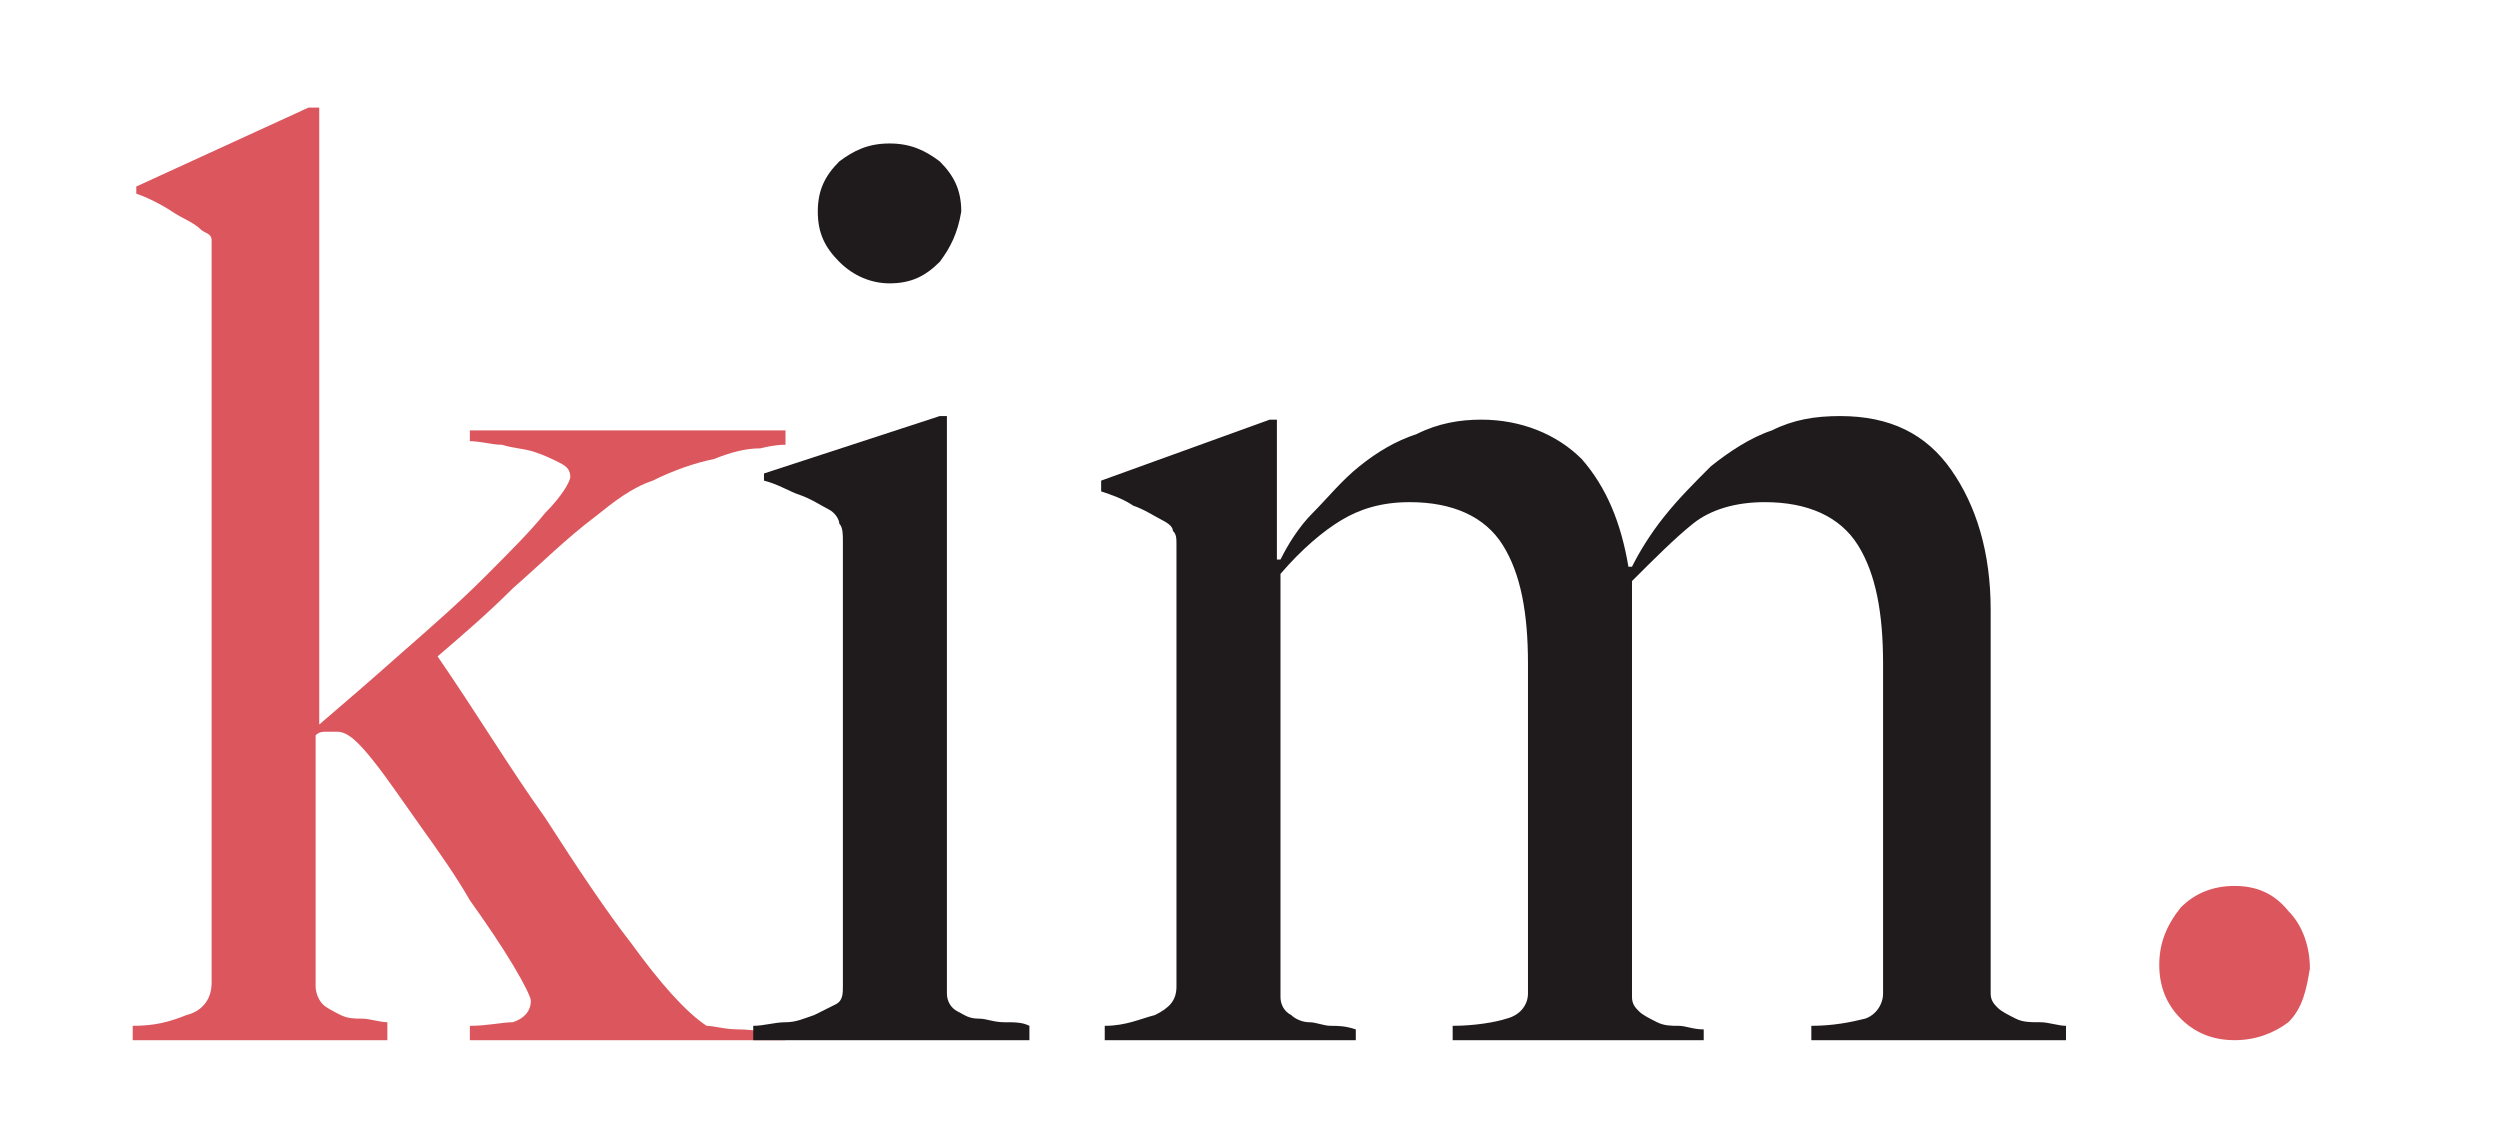
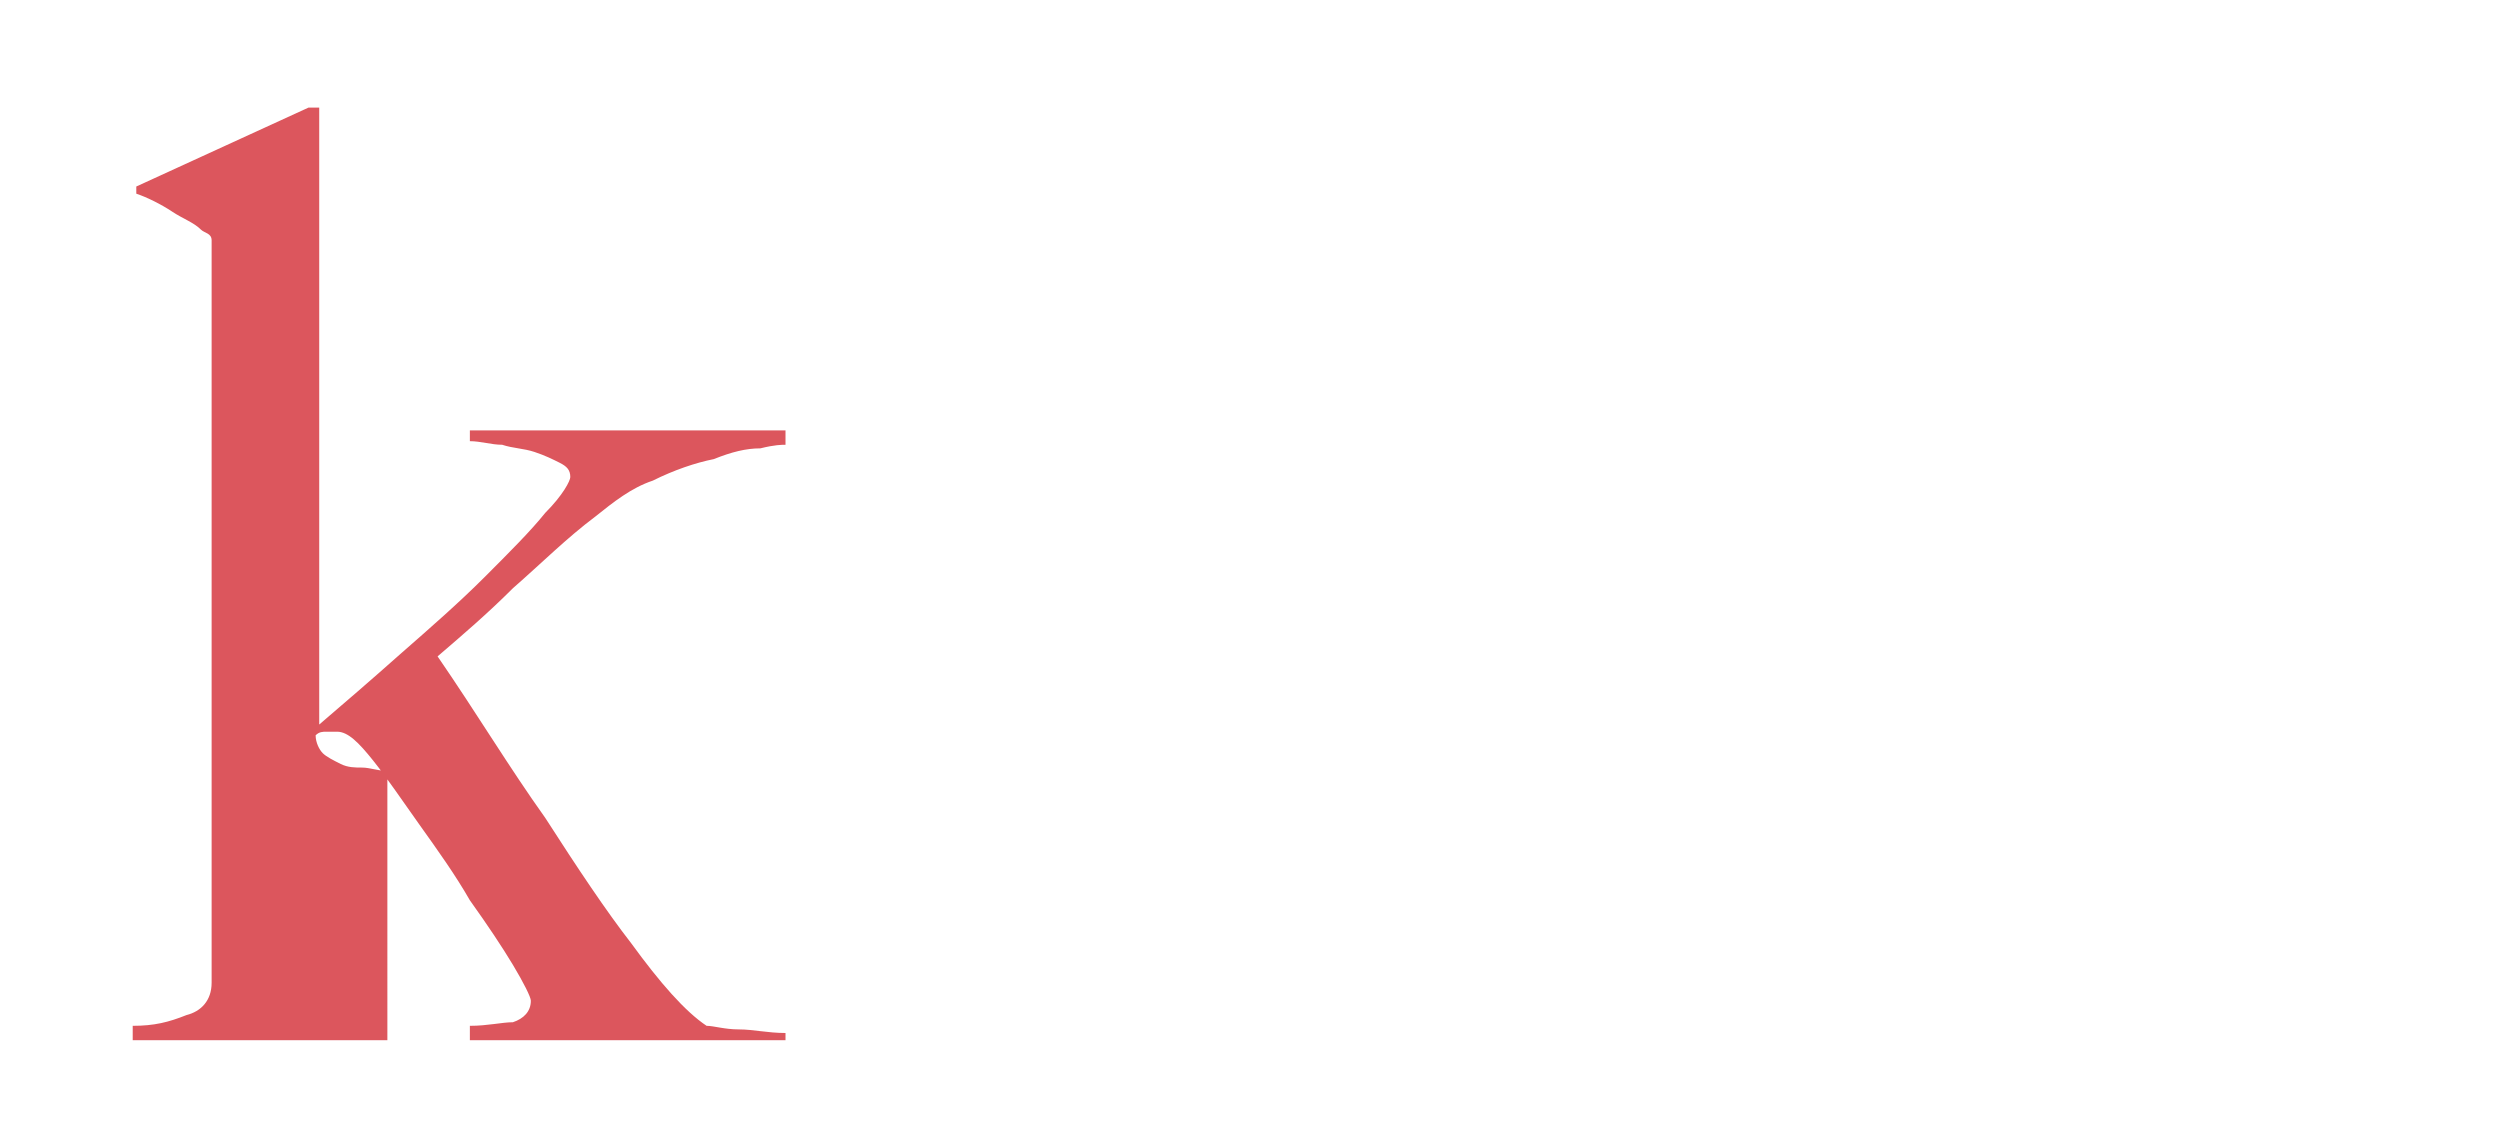
<svg xmlns="http://www.w3.org/2000/svg" version="1.1" id="Calque_1" x="0px" y="0px" width="69.7px" height="31.7px" viewBox="0 0 69.7 31.7" style="enable-background:new 0 0 69.7 31.7;" xml:space="preserve">
  <style type="text/css">
	.st0{fill:#DC565D;}
	.st1{fill:#1F1B1C;}
</style>
-   <path class="st0" d="M13.1,29v-0.4c0.5,0,0.9-0.1,1.2-0.1c0.3-0.1,0.5-0.3,0.5-0.6c0-0.1-0.2-0.5-0.5-1c-0.3-0.5-0.7-1.1-1.2-1.8  c-0.4-0.7-0.9-1.4-1.4-2.1c-0.5-0.7-0.9-1.3-1.3-1.8c-0.4-0.5-0.7-0.8-1-0.8c-0.1,0-0.2,0-0.3,0s-0.2,0-0.3,0.1v7  c0,0.2,0.1,0.4,0.2,0.5c0.1,0.1,0.3,0.2,0.5,0.3c0.2,0.1,0.4,0.1,0.6,0.1c0.2,0,0.5,0.1,0.7,0.1V29H3.7v-0.4c0.6,0,1-0.1,1.5-0.3  c0.4-0.1,0.7-0.4,0.7-0.9V7.2c0-0.2,0-0.3,0-0.5S5.7,6.5,5.6,6.4C5.4,6.2,5.1,6.1,4.8,5.9c-0.3-0.2-0.7-0.4-1-0.5V5.2L8.6,3h0.3  v17.2c0.7-0.6,1.4-1.2,2.3-2c0.8-0.7,1.6-1.4,2.3-2.1c0.7-0.7,1.3-1.3,1.7-1.8c0.5-0.5,0.7-0.9,0.7-1c0-0.2-0.1-0.3-0.3-0.4  s-0.4-0.2-0.7-0.3c-0.3-0.1-0.6-0.1-0.9-0.2c-0.3,0-0.6-0.1-0.9-0.1V12h8.8v0.4c-0.1,0-0.3,0-0.7,0.1c-0.4,0-0.8,0.1-1.3,0.3  c-0.5,0.1-1.1,0.3-1.7,0.6c-0.6,0.2-1.1,0.6-1.6,1c-0.8,0.6-1.5,1.3-2.3,2c-0.7,0.7-1.4,1.3-2.1,1.9c1.1,1.6,2,3.1,3,4.5  c0.9,1.4,1.7,2.6,2.4,3.5c0.8,1.1,1.5,1.9,2.1,2.3c0.2,0,0.5,0.1,0.9,0.1c0.4,0,0.8,0.1,1.3,0.1V29H13.1z" />
-   <path class="st1" d="M21,29v-0.4c0.3,0,0.6-0.1,0.9-0.1c0.3,0,0.5-0.1,0.8-0.2c0.2-0.1,0.4-0.2,0.6-0.3c0.2-0.1,0.2-0.3,0.2-0.5  V15.1c0-0.2,0-0.4-0.1-0.5c0-0.1-0.1-0.3-0.3-0.4c-0.2-0.1-0.5-0.3-0.8-0.4c-0.3-0.1-0.6-0.3-1-0.4v-0.2l4.9-1.6h0.2v16.1  c0,0.2,0.1,0.4,0.3,0.5c0.2,0.1,0.3,0.2,0.6,0.2c0.2,0,0.4,0.1,0.7,0.1c0.3,0,0.5,0,0.7,0.1V29H21z M26.2,7.3  c-0.4,0.4-0.8,0.6-1.4,0.6c-0.5,0-1-0.2-1.4-0.6c-0.4-0.4-0.6-0.8-0.6-1.4c0-0.6,0.2-1,0.6-1.4C23.8,4.2,24.2,4,24.8,4  c0.6,0,1,0.2,1.4,0.5c0.4,0.4,0.6,0.8,0.6,1.4C26.7,6.5,26.5,6.9,26.2,7.3" />
-   <path class="st1" d="M50.5,29v-0.4c0.6,0,1.1-0.1,1.5-0.2c0.3-0.1,0.5-0.4,0.5-0.7v-9.2c0-1.4-0.2-2.5-0.7-3.3  c-0.5-0.8-1.4-1.2-2.6-1.2c-0.8,0-1.5,0.2-2,0.6c-0.5,0.4-1.1,1-1.7,1.6v11.6c0,0.2,0.1,0.3,0.2,0.4c0.1,0.1,0.3,0.2,0.5,0.3  c0.2,0.1,0.4,0.1,0.6,0.1c0.2,0,0.4,0.1,0.7,0.1V29h-7v-0.4c0.6,0,1.2-0.1,1.5-0.2c0.4-0.1,0.6-0.4,0.6-0.7v-9.2  c0-1.4-0.2-2.5-0.7-3.3c-0.5-0.8-1.4-1.2-2.6-1.2c-0.8,0-1.4,0.2-1.9,0.5c-0.5,0.3-1.1,0.8-1.7,1.5v11.8c0,0.2,0.1,0.4,0.3,0.5  c0.1,0.1,0.3,0.2,0.5,0.2c0.2,0,0.4,0.1,0.6,0.1c0.2,0,0.4,0,0.7,0.1V29h-7v-0.4c0.6,0,1-0.2,1.4-0.3c0.4-0.2,0.6-0.4,0.6-0.8V15.2  c0-0.2,0-0.3-0.1-0.4c0-0.1-0.1-0.2-0.3-0.3c-0.2-0.1-0.5-0.3-0.8-0.4c-0.3-0.2-0.6-0.3-0.9-0.4v-0.3l4.7-1.7h0.2v3.9l0.1,0  c0.2-0.4,0.5-0.9,0.9-1.3s0.8-0.9,1.3-1.3c0.5-0.4,1-0.7,1.6-0.9c0.6-0.3,1.2-0.4,1.8-0.4c1.1,0,2.1,0.4,2.8,1.1  c0.7,0.8,1.1,1.8,1.3,3h0.1c0.2-0.4,0.5-0.9,0.9-1.4c0.4-0.5,0.8-0.9,1.3-1.4c0.5-0.4,1.1-0.8,1.7-1c0.6-0.3,1.2-0.4,1.9-0.4  c1.4,0,2.4,0.5,3.1,1.5c0.7,1,1.1,2.3,1.1,3.9v10.7c0,0.2,0.1,0.3,0.2,0.4c0.1,0.1,0.3,0.2,0.5,0.3c0.2,0.1,0.4,0.1,0.7,0.1  c0.2,0,0.5,0.1,0.7,0.1V29H50.5z" />
-   <path class="st0" d="M63.8,28.5c-0.4,0.3-0.9,0.5-1.5,0.5c-0.6,0-1.1-0.2-1.5-0.6c-0.4-0.4-0.6-0.9-0.6-1.5c0-0.6,0.2-1.1,0.6-1.6  c0.4-0.4,0.9-0.6,1.5-0.6c0.6,0,1.1,0.2,1.5,0.7c0.4,0.4,0.6,1,0.6,1.6C64.3,27.6,64.2,28.1,63.8,28.5" />
+   <path class="st0" d="M13.1,29v-0.4c0.5,0,0.9-0.1,1.2-0.1c0.3-0.1,0.5-0.3,0.5-0.6c0-0.1-0.2-0.5-0.5-1c-0.3-0.5-0.7-1.1-1.2-1.8  c-0.4-0.7-0.9-1.4-1.4-2.1c-0.5-0.7-0.9-1.3-1.3-1.8c-0.4-0.5-0.7-0.8-1-0.8c-0.1,0-0.2,0-0.3,0s-0.2,0-0.3,0.1c0,0.2,0.1,0.4,0.2,0.5c0.1,0.1,0.3,0.2,0.5,0.3c0.2,0.1,0.4,0.1,0.6,0.1c0.2,0,0.5,0.1,0.7,0.1V29H3.7v-0.4c0.6,0,1-0.1,1.5-0.3  c0.4-0.1,0.7-0.4,0.7-0.9V7.2c0-0.2,0-0.3,0-0.5S5.7,6.5,5.6,6.4C5.4,6.2,5.1,6.1,4.8,5.9c-0.3-0.2-0.7-0.4-1-0.5V5.2L8.6,3h0.3  v17.2c0.7-0.6,1.4-1.2,2.3-2c0.8-0.7,1.6-1.4,2.3-2.1c0.7-0.7,1.3-1.3,1.7-1.8c0.5-0.5,0.7-0.9,0.7-1c0-0.2-0.1-0.3-0.3-0.4  s-0.4-0.2-0.7-0.3c-0.3-0.1-0.6-0.1-0.9-0.2c-0.3,0-0.6-0.1-0.9-0.1V12h8.8v0.4c-0.1,0-0.3,0-0.7,0.1c-0.4,0-0.8,0.1-1.3,0.3  c-0.5,0.1-1.1,0.3-1.7,0.6c-0.6,0.2-1.1,0.6-1.6,1c-0.8,0.6-1.5,1.3-2.3,2c-0.7,0.7-1.4,1.3-2.1,1.9c1.1,1.6,2,3.1,3,4.5  c0.9,1.4,1.7,2.6,2.4,3.5c0.8,1.1,1.5,1.9,2.1,2.3c0.2,0,0.5,0.1,0.9,0.1c0.4,0,0.8,0.1,1.3,0.1V29H13.1z" />
</svg>